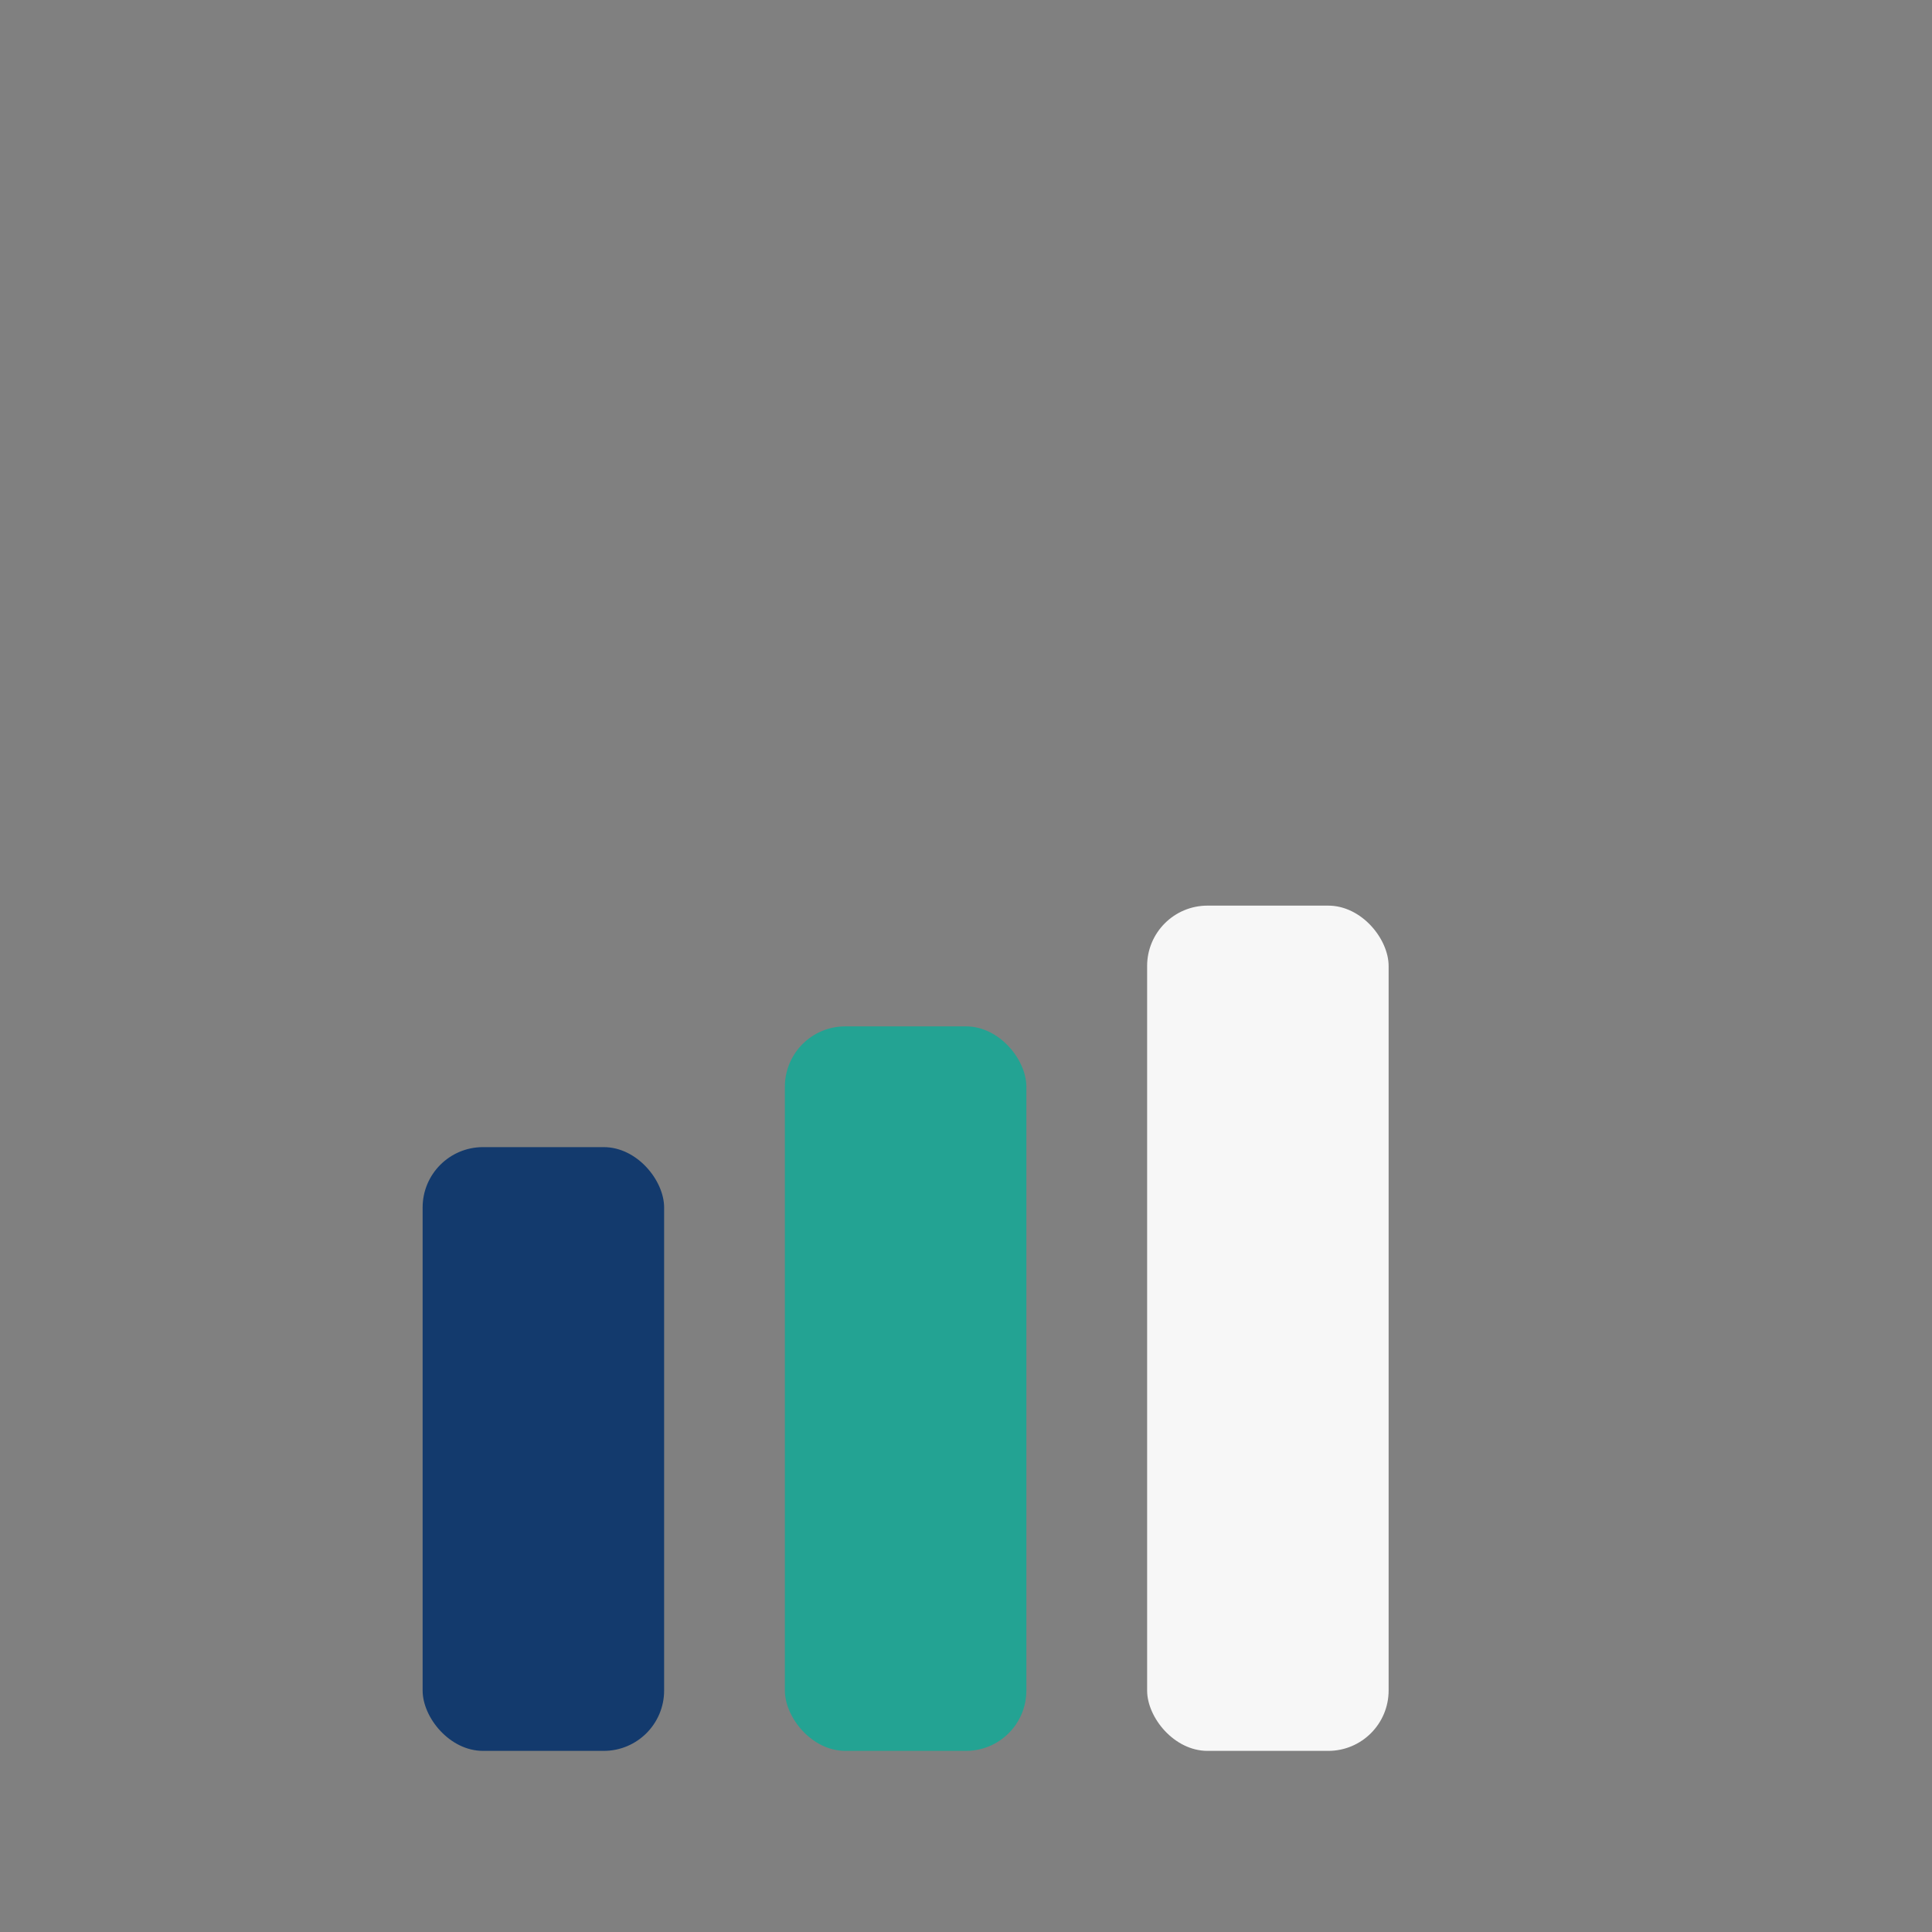
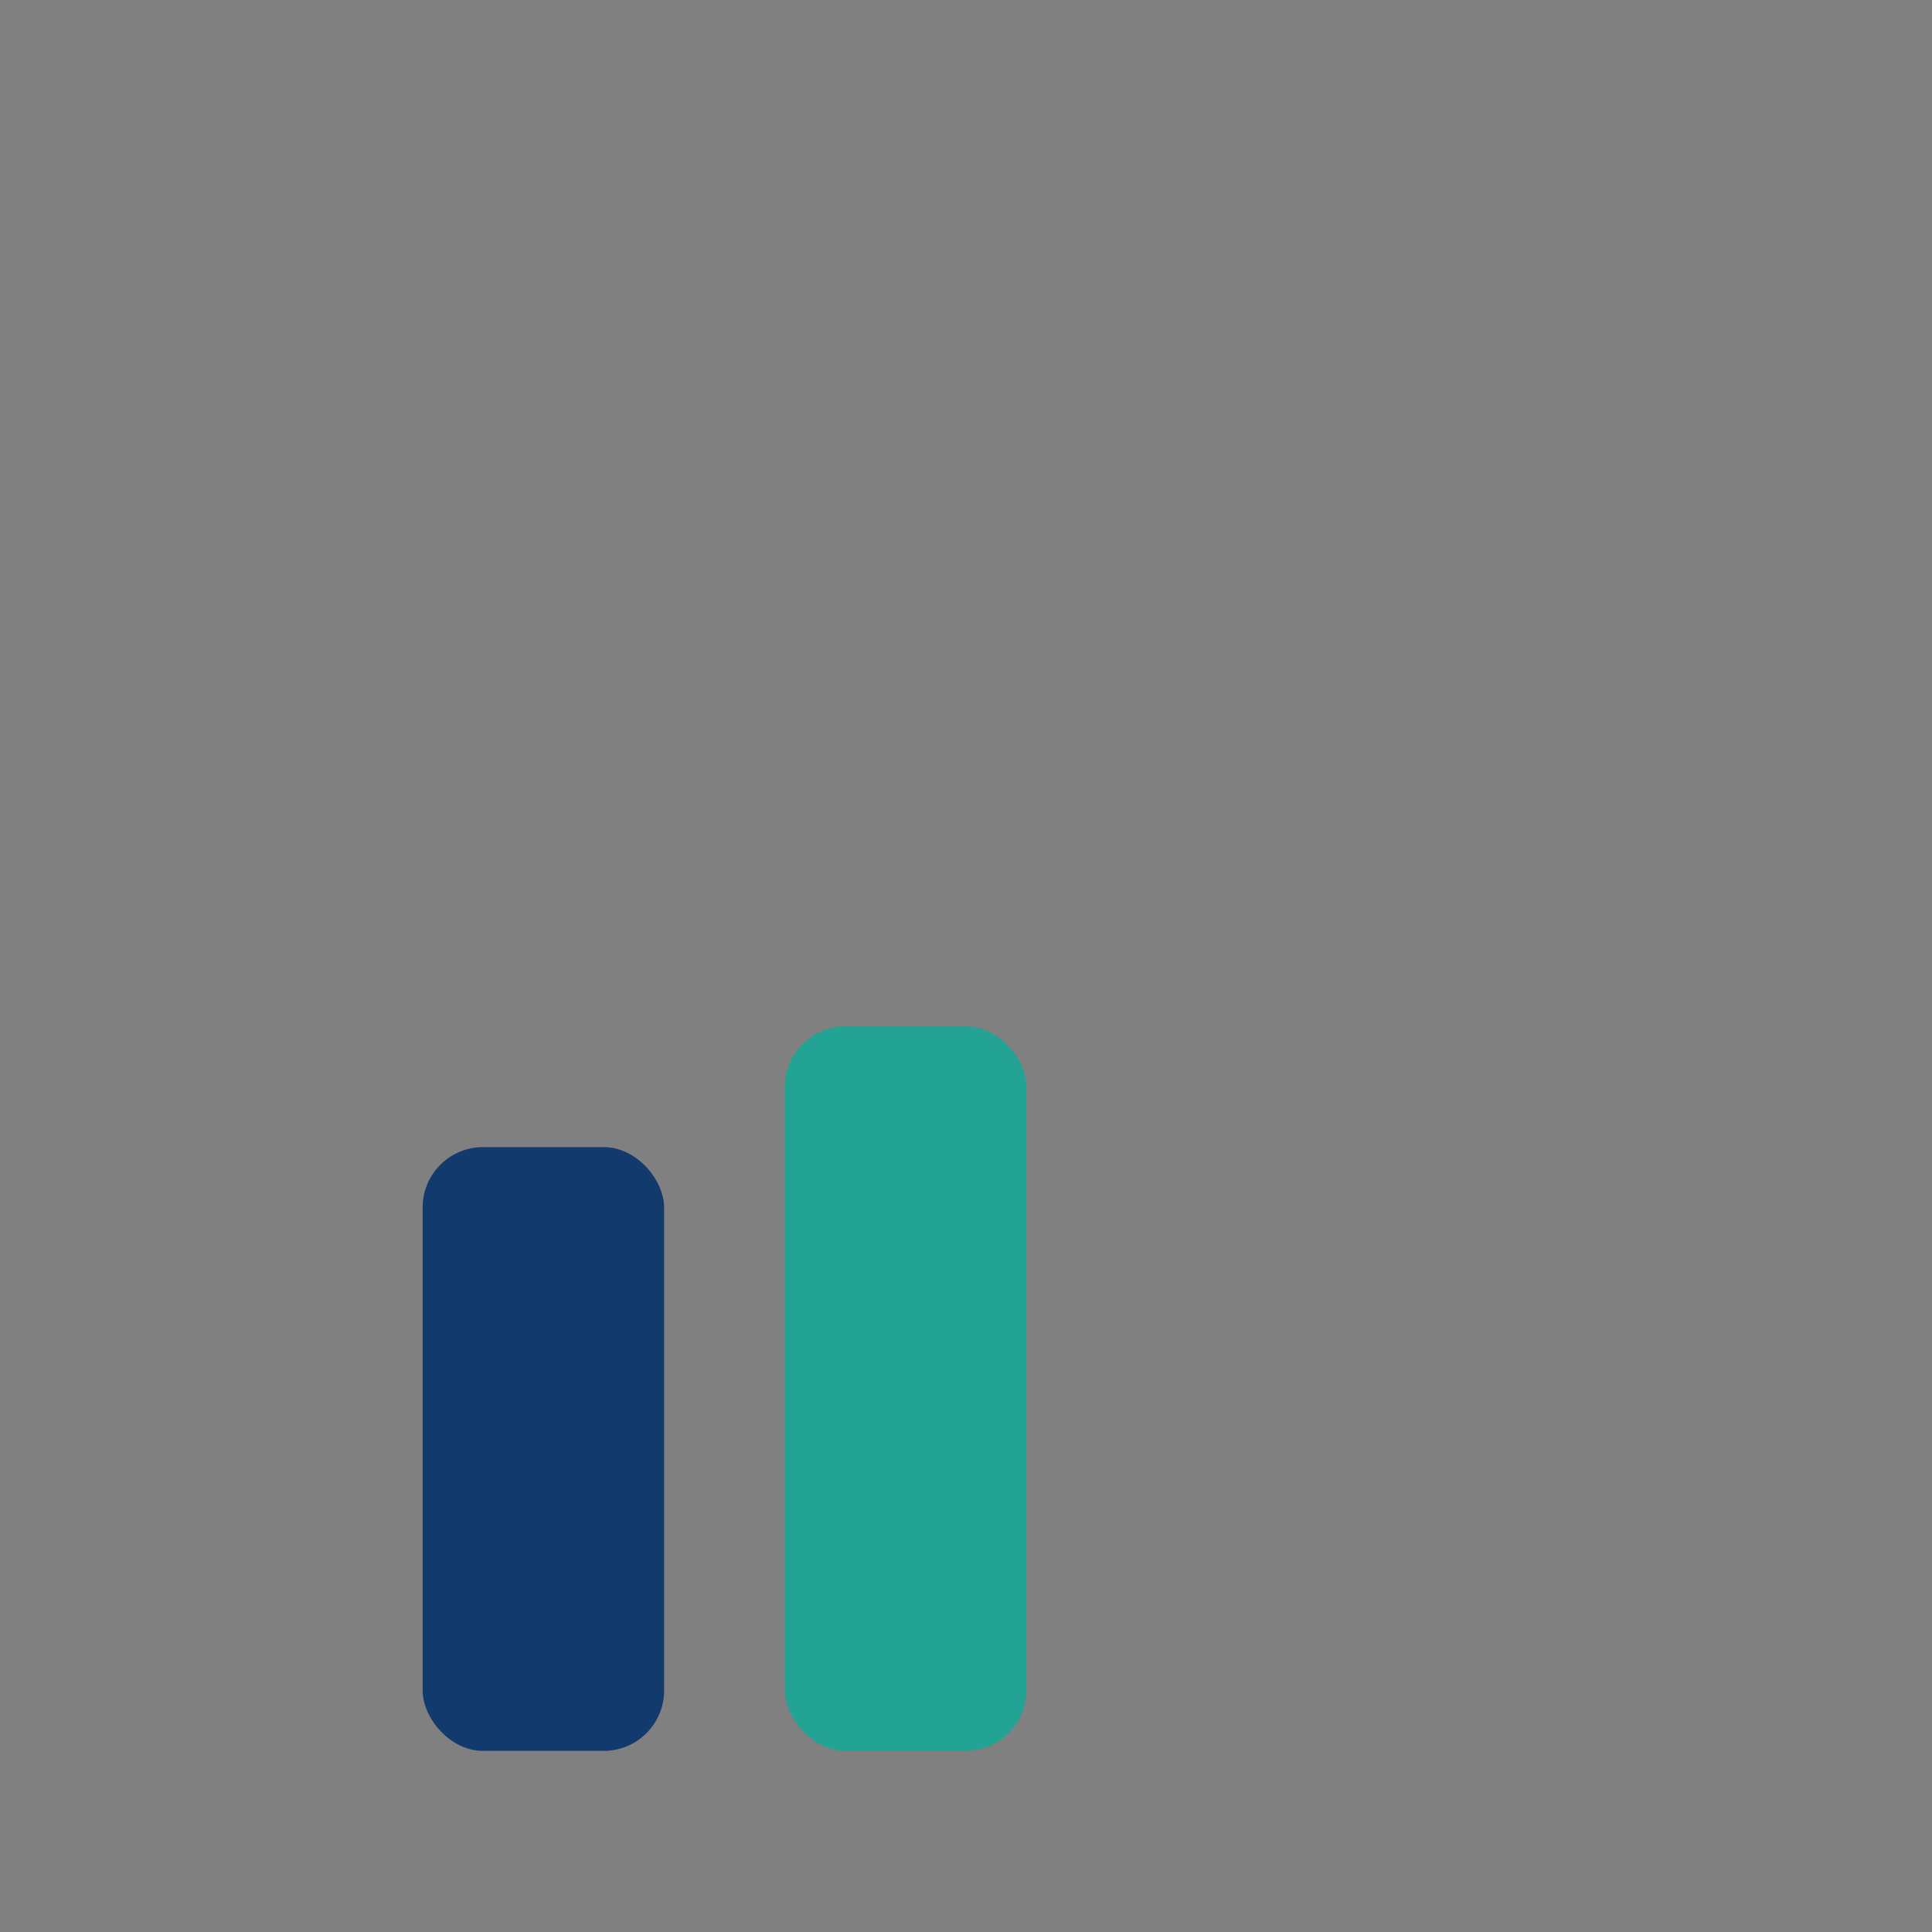
<svg xmlns="http://www.w3.org/2000/svg" width="32" height="32" viewBox="0 0 32 32">
  <rect x="0" y="0" width="32" height="32" fill="#808080" stroke="none" />
  <rect x="7" y="19" width="4" height="10" rx="1" fill="#133A6D" />
  <rect x="13" y="17" width="4" height="12" rx="1" fill="#23A393" />
-   <rect x="19" y="15" width="4" height="14" rx="1" fill="#F7F7F7" />
</svg>